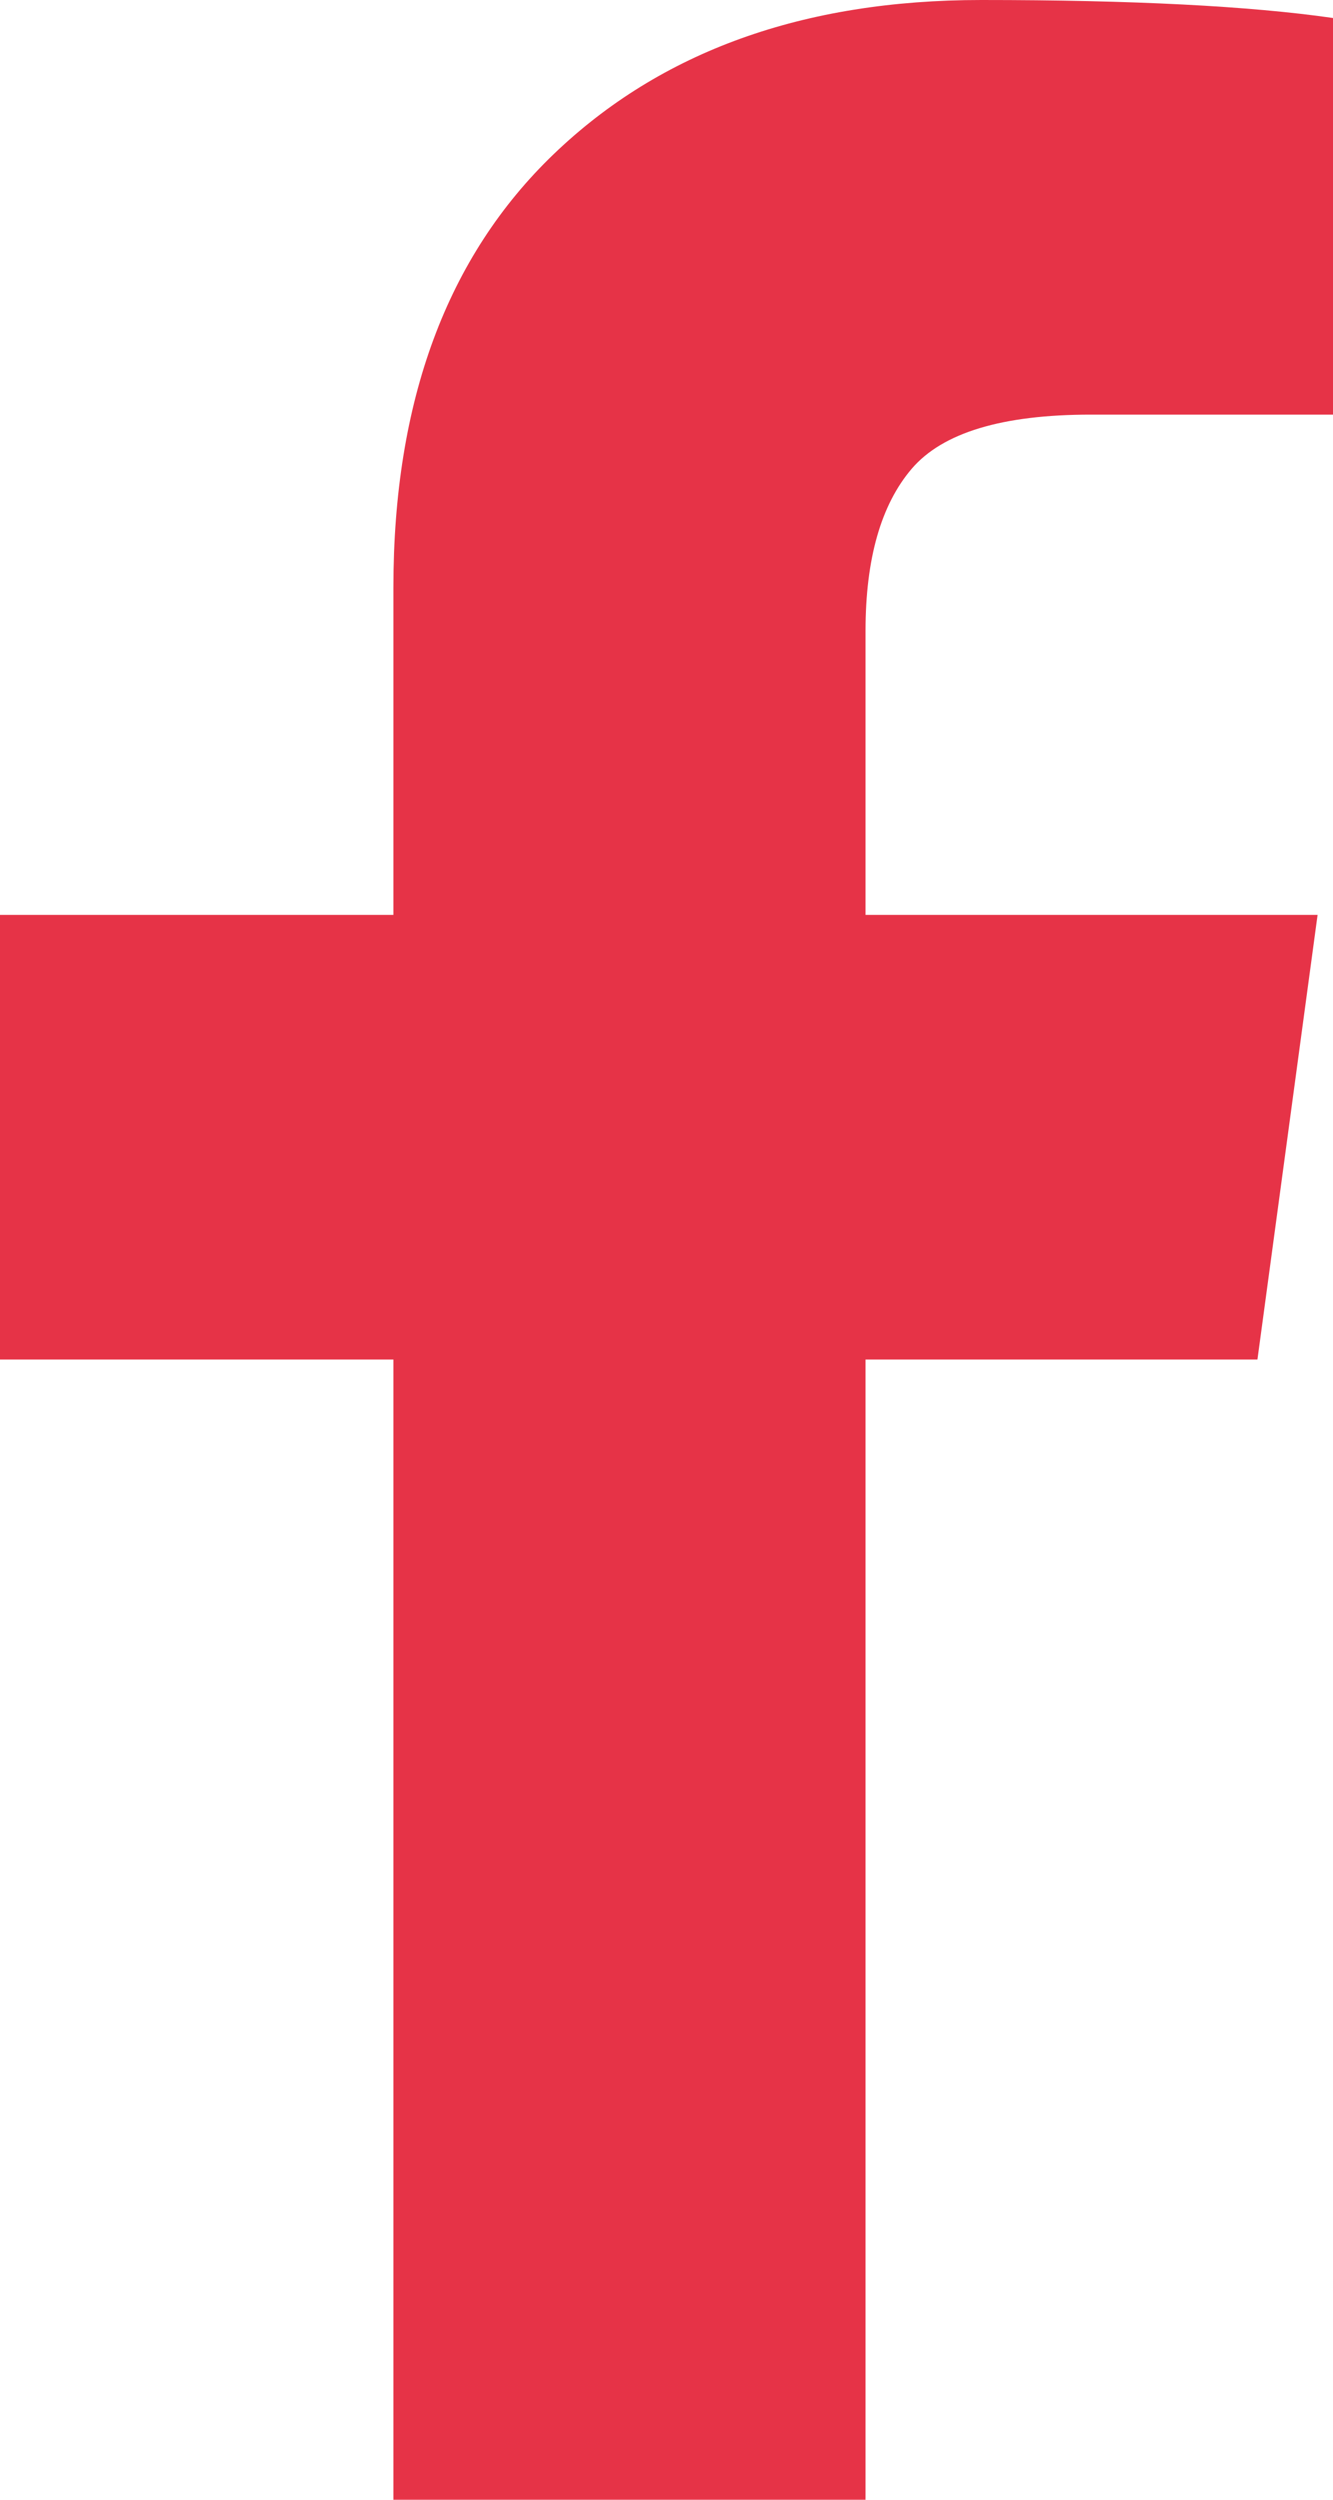
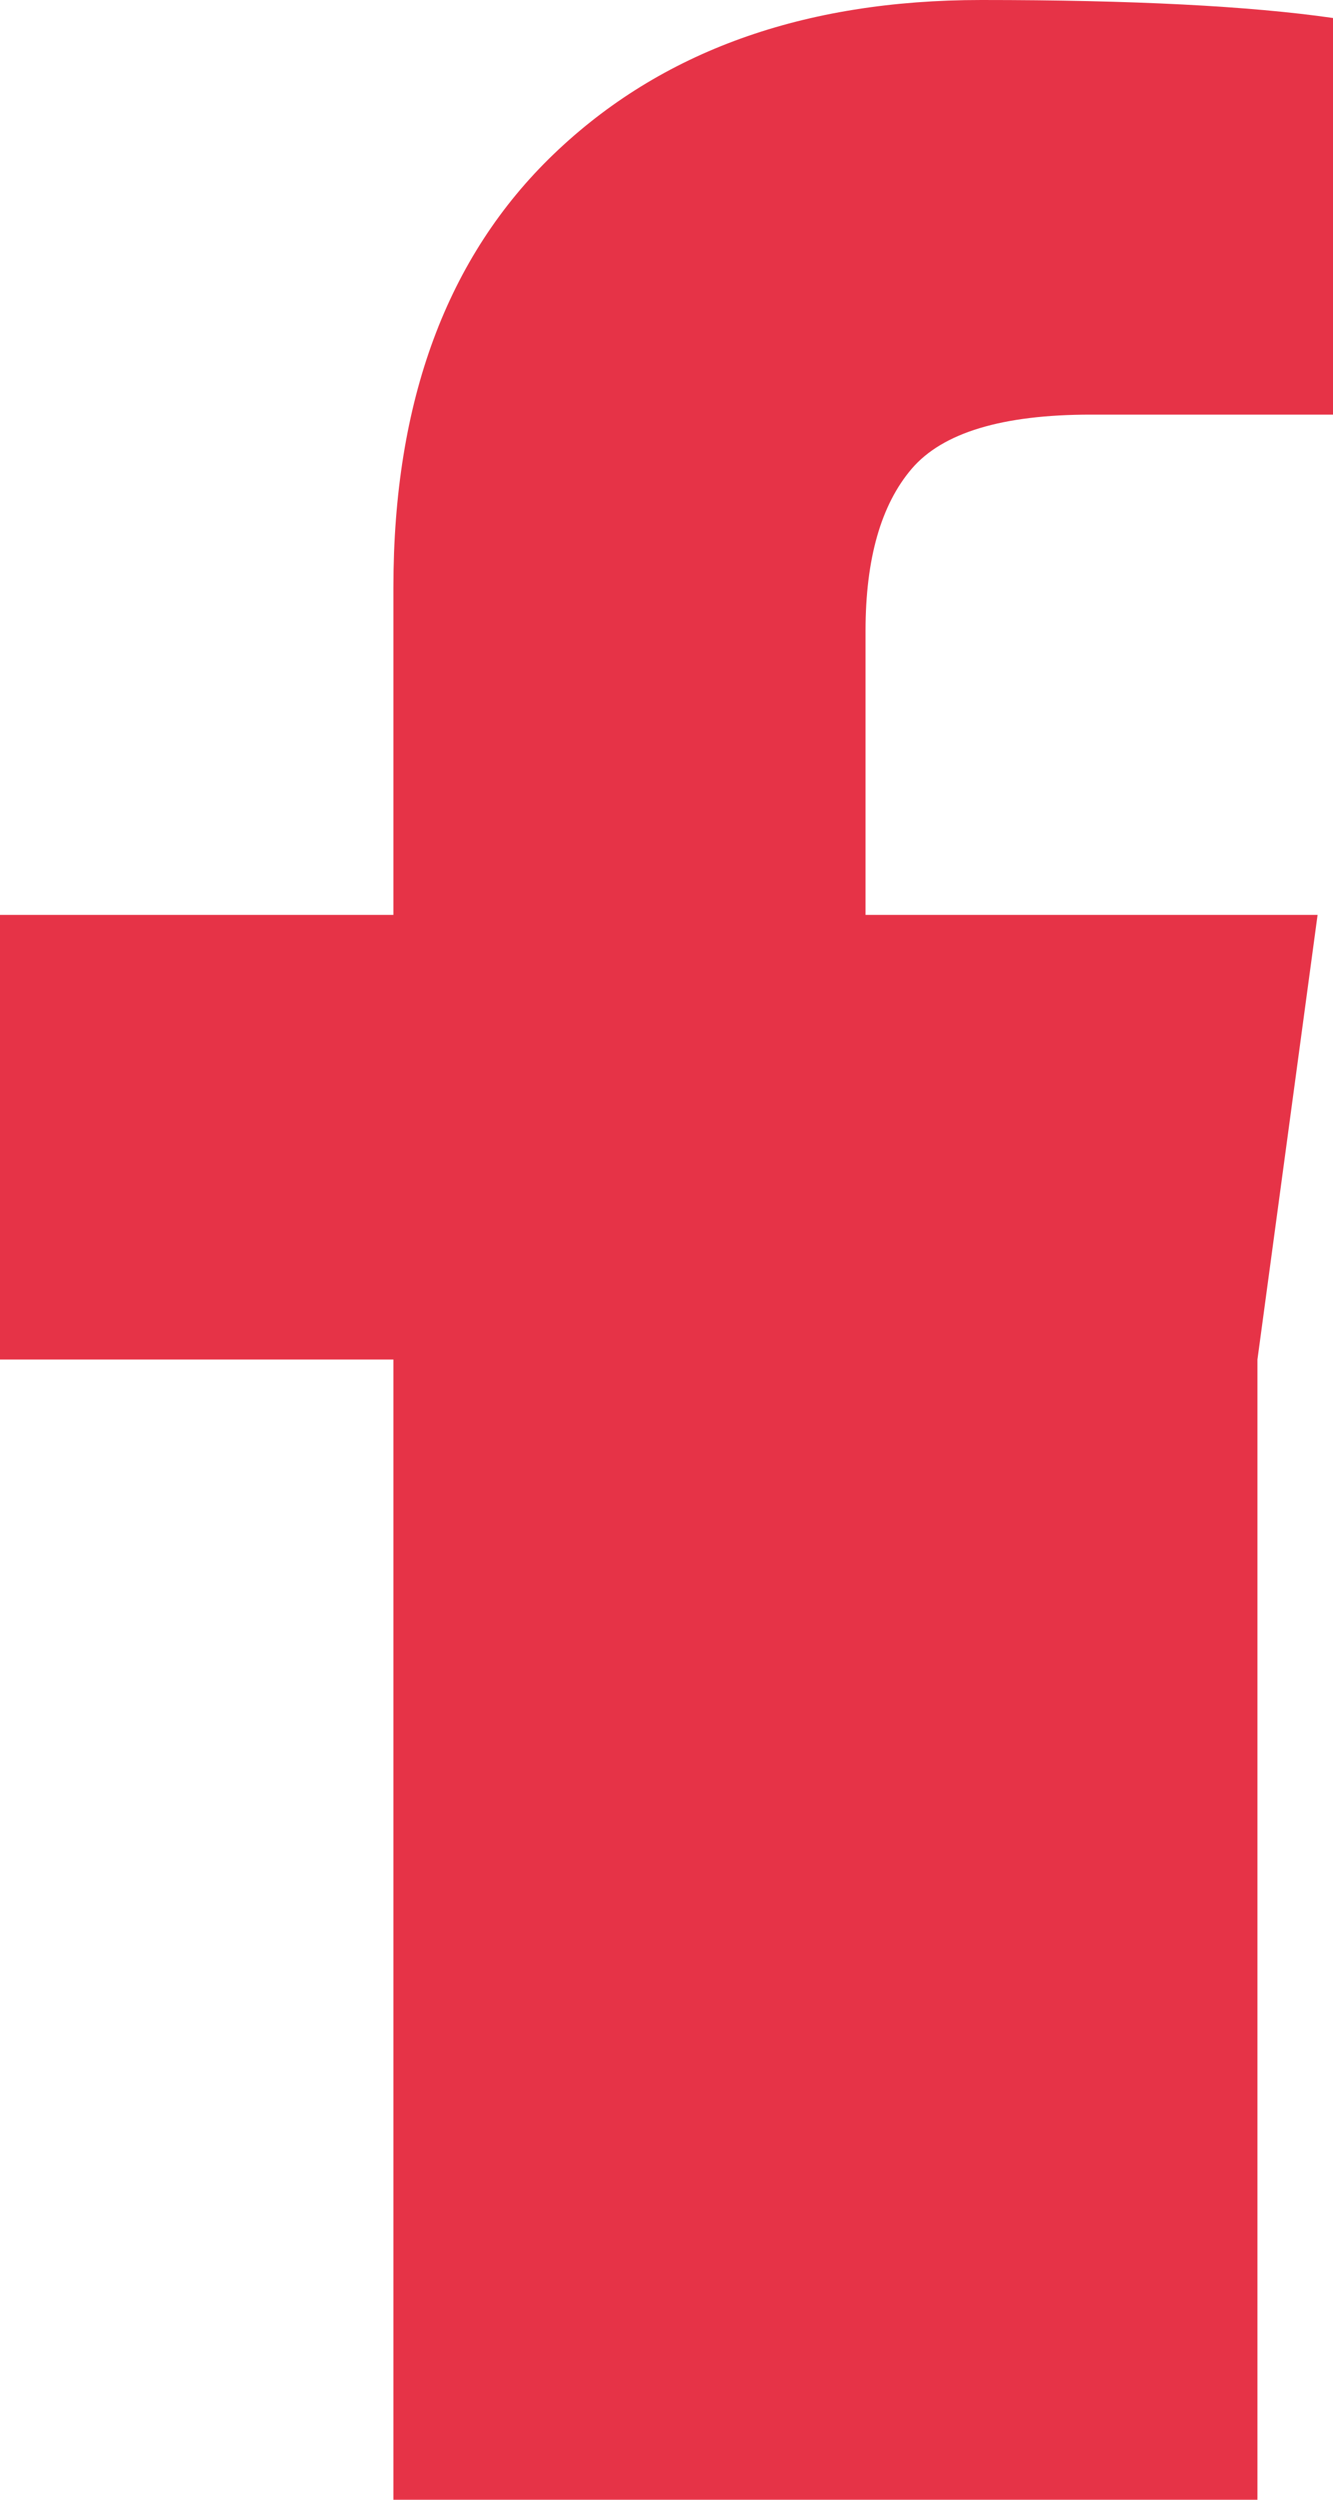
<svg xmlns="http://www.w3.org/2000/svg" width="16" height="30" viewBox="0 0 16 30">
  <g>
    <g>
      <g>
-         <path fill="#e63347" d="M16 .216v4.76h-2.907c-1.062 0-1.778.216-2.149.649-.37.433-.555 1.082-.555 1.947v3.408h5.426l-.722 5.336h-4.704V30H4.722V16.316H0V10.98h4.722V7.05c0-2.236.642-3.97 1.926-5.202C7.932.616 9.642 0 11.778 0 13.593 0 15 .072 16 .216z" />
+         <path fill="#e63347" d="M16 .216v4.76h-2.907c-1.062 0-1.778.216-2.149.649-.37.433-.555 1.082-.555 1.947v3.408h5.426l-.722 5.336V30H4.722V16.316H0V10.98h4.722V7.05c0-2.236.642-3.97 1.926-5.202C7.932.616 9.642 0 11.778 0 13.593 0 15 .072 16 .216z" />
      </g>
    </g>
  </g>
</svg>